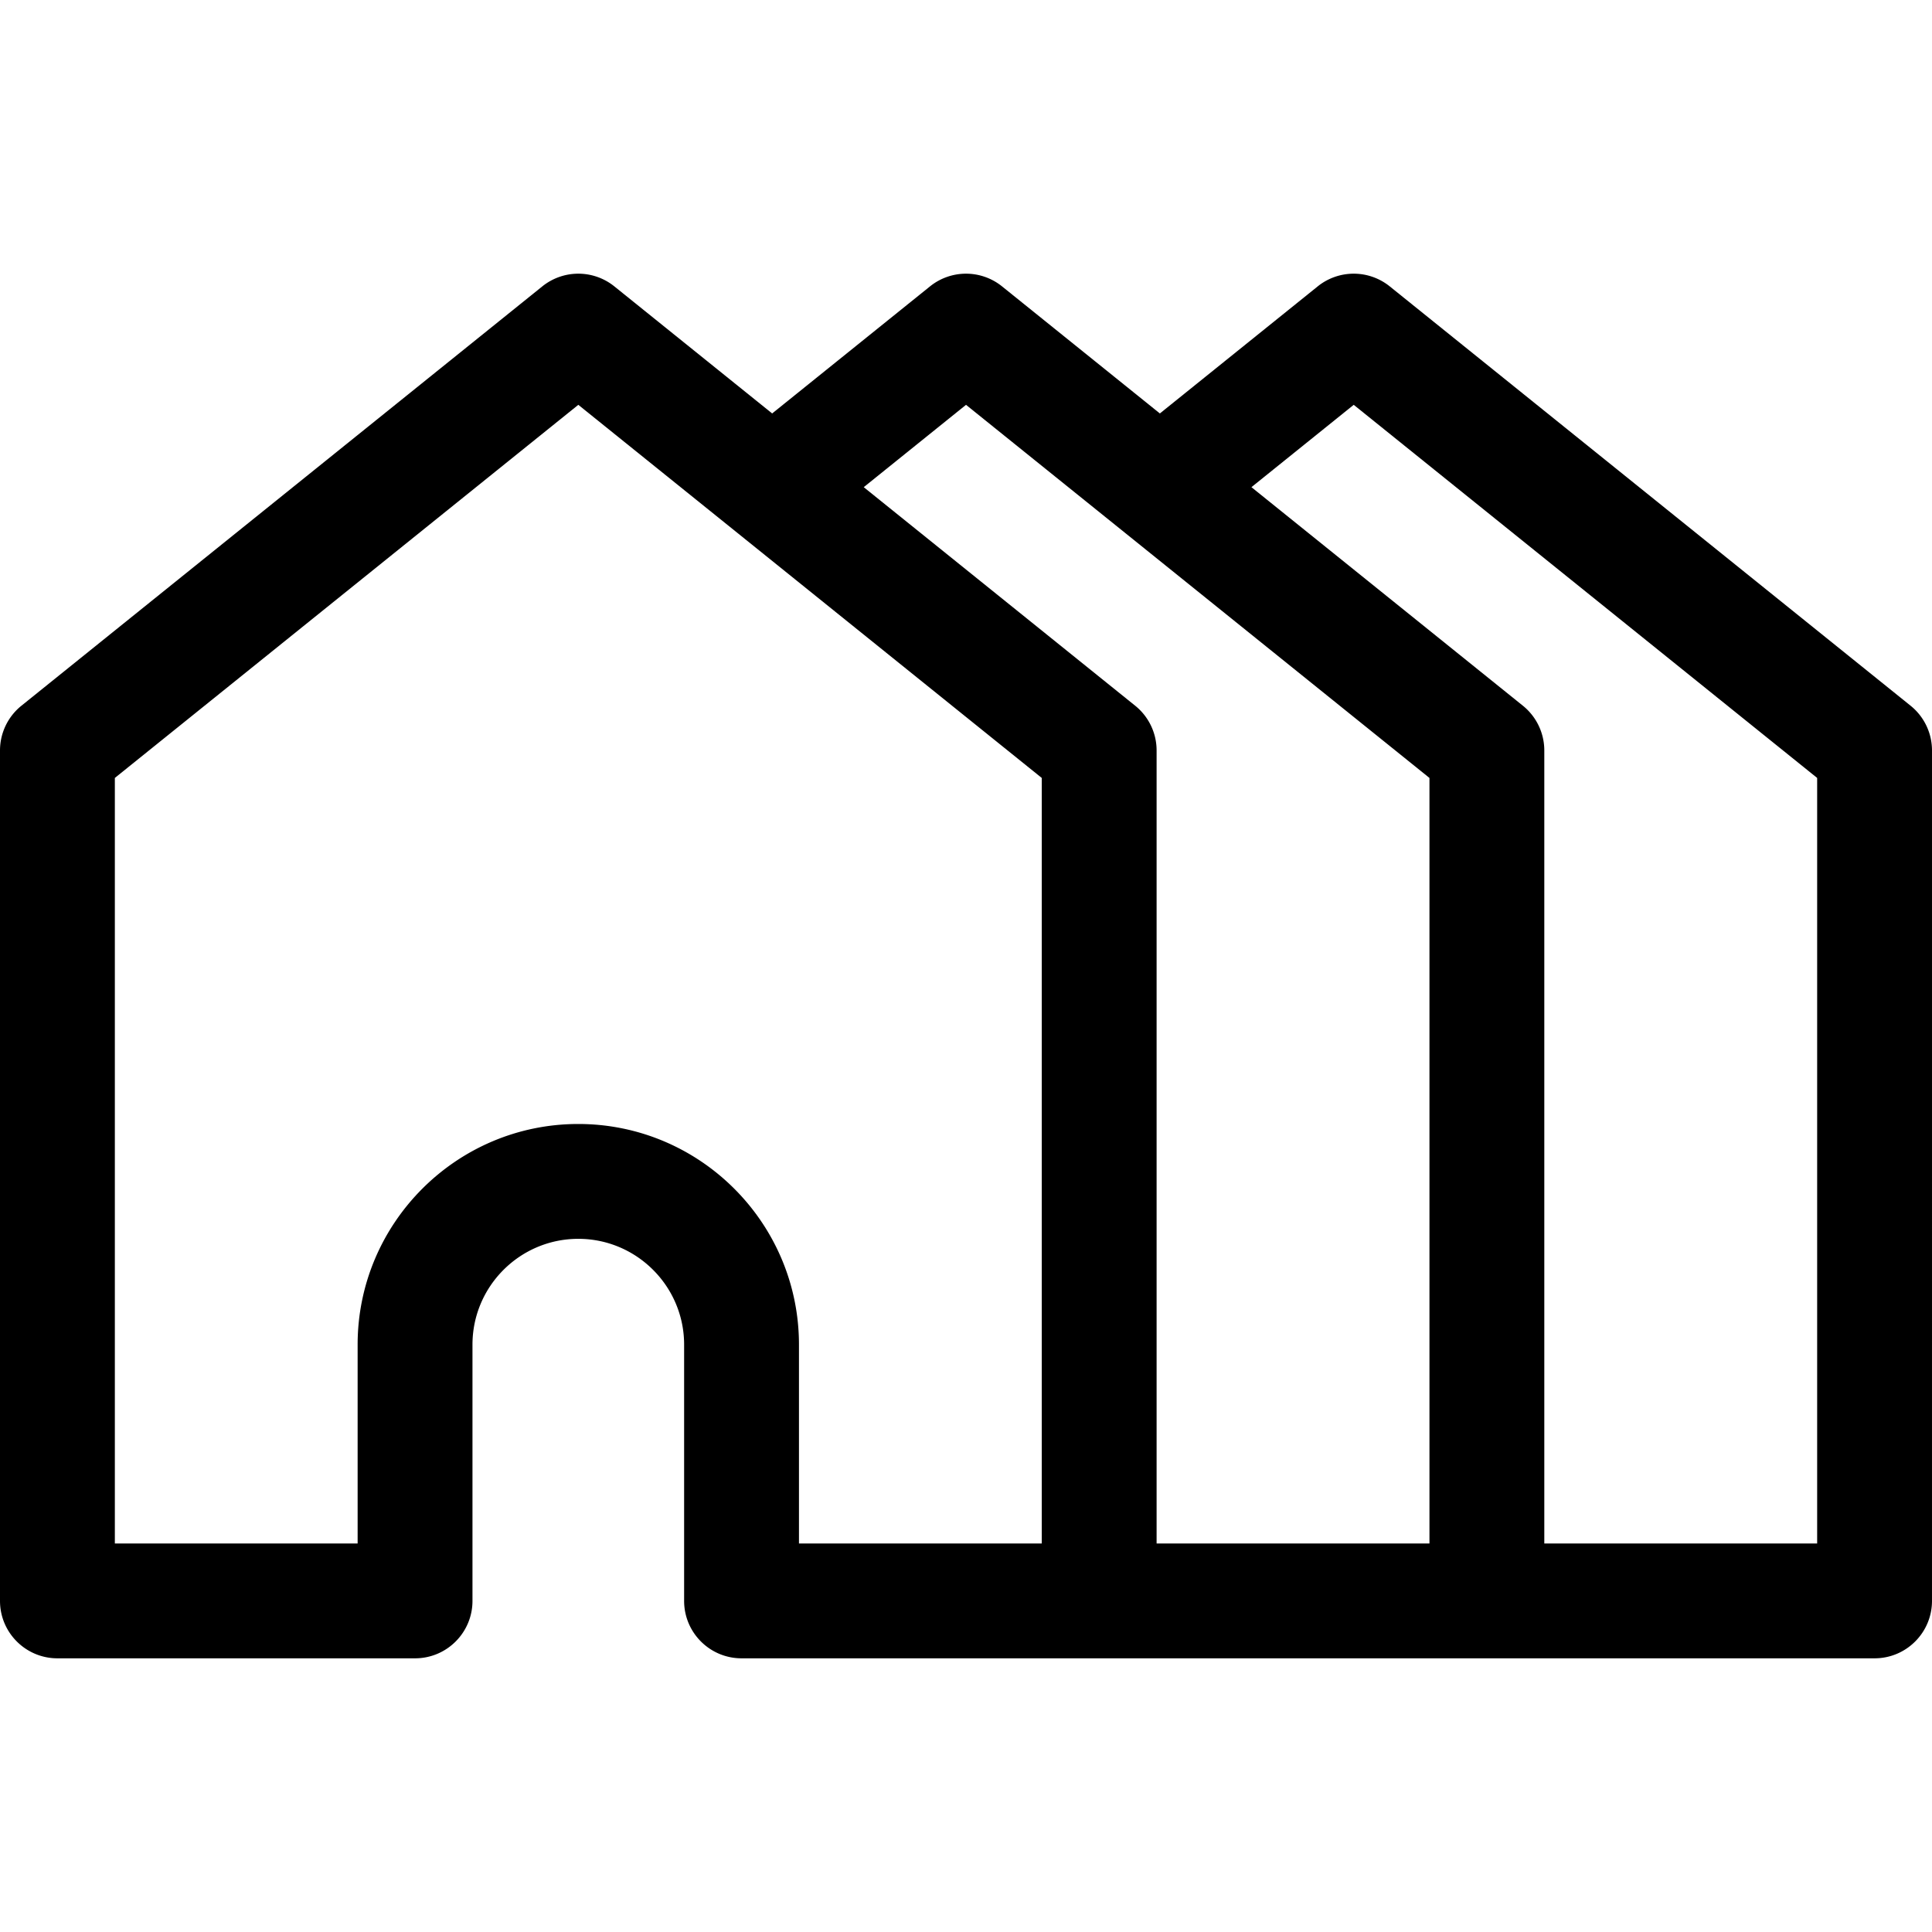
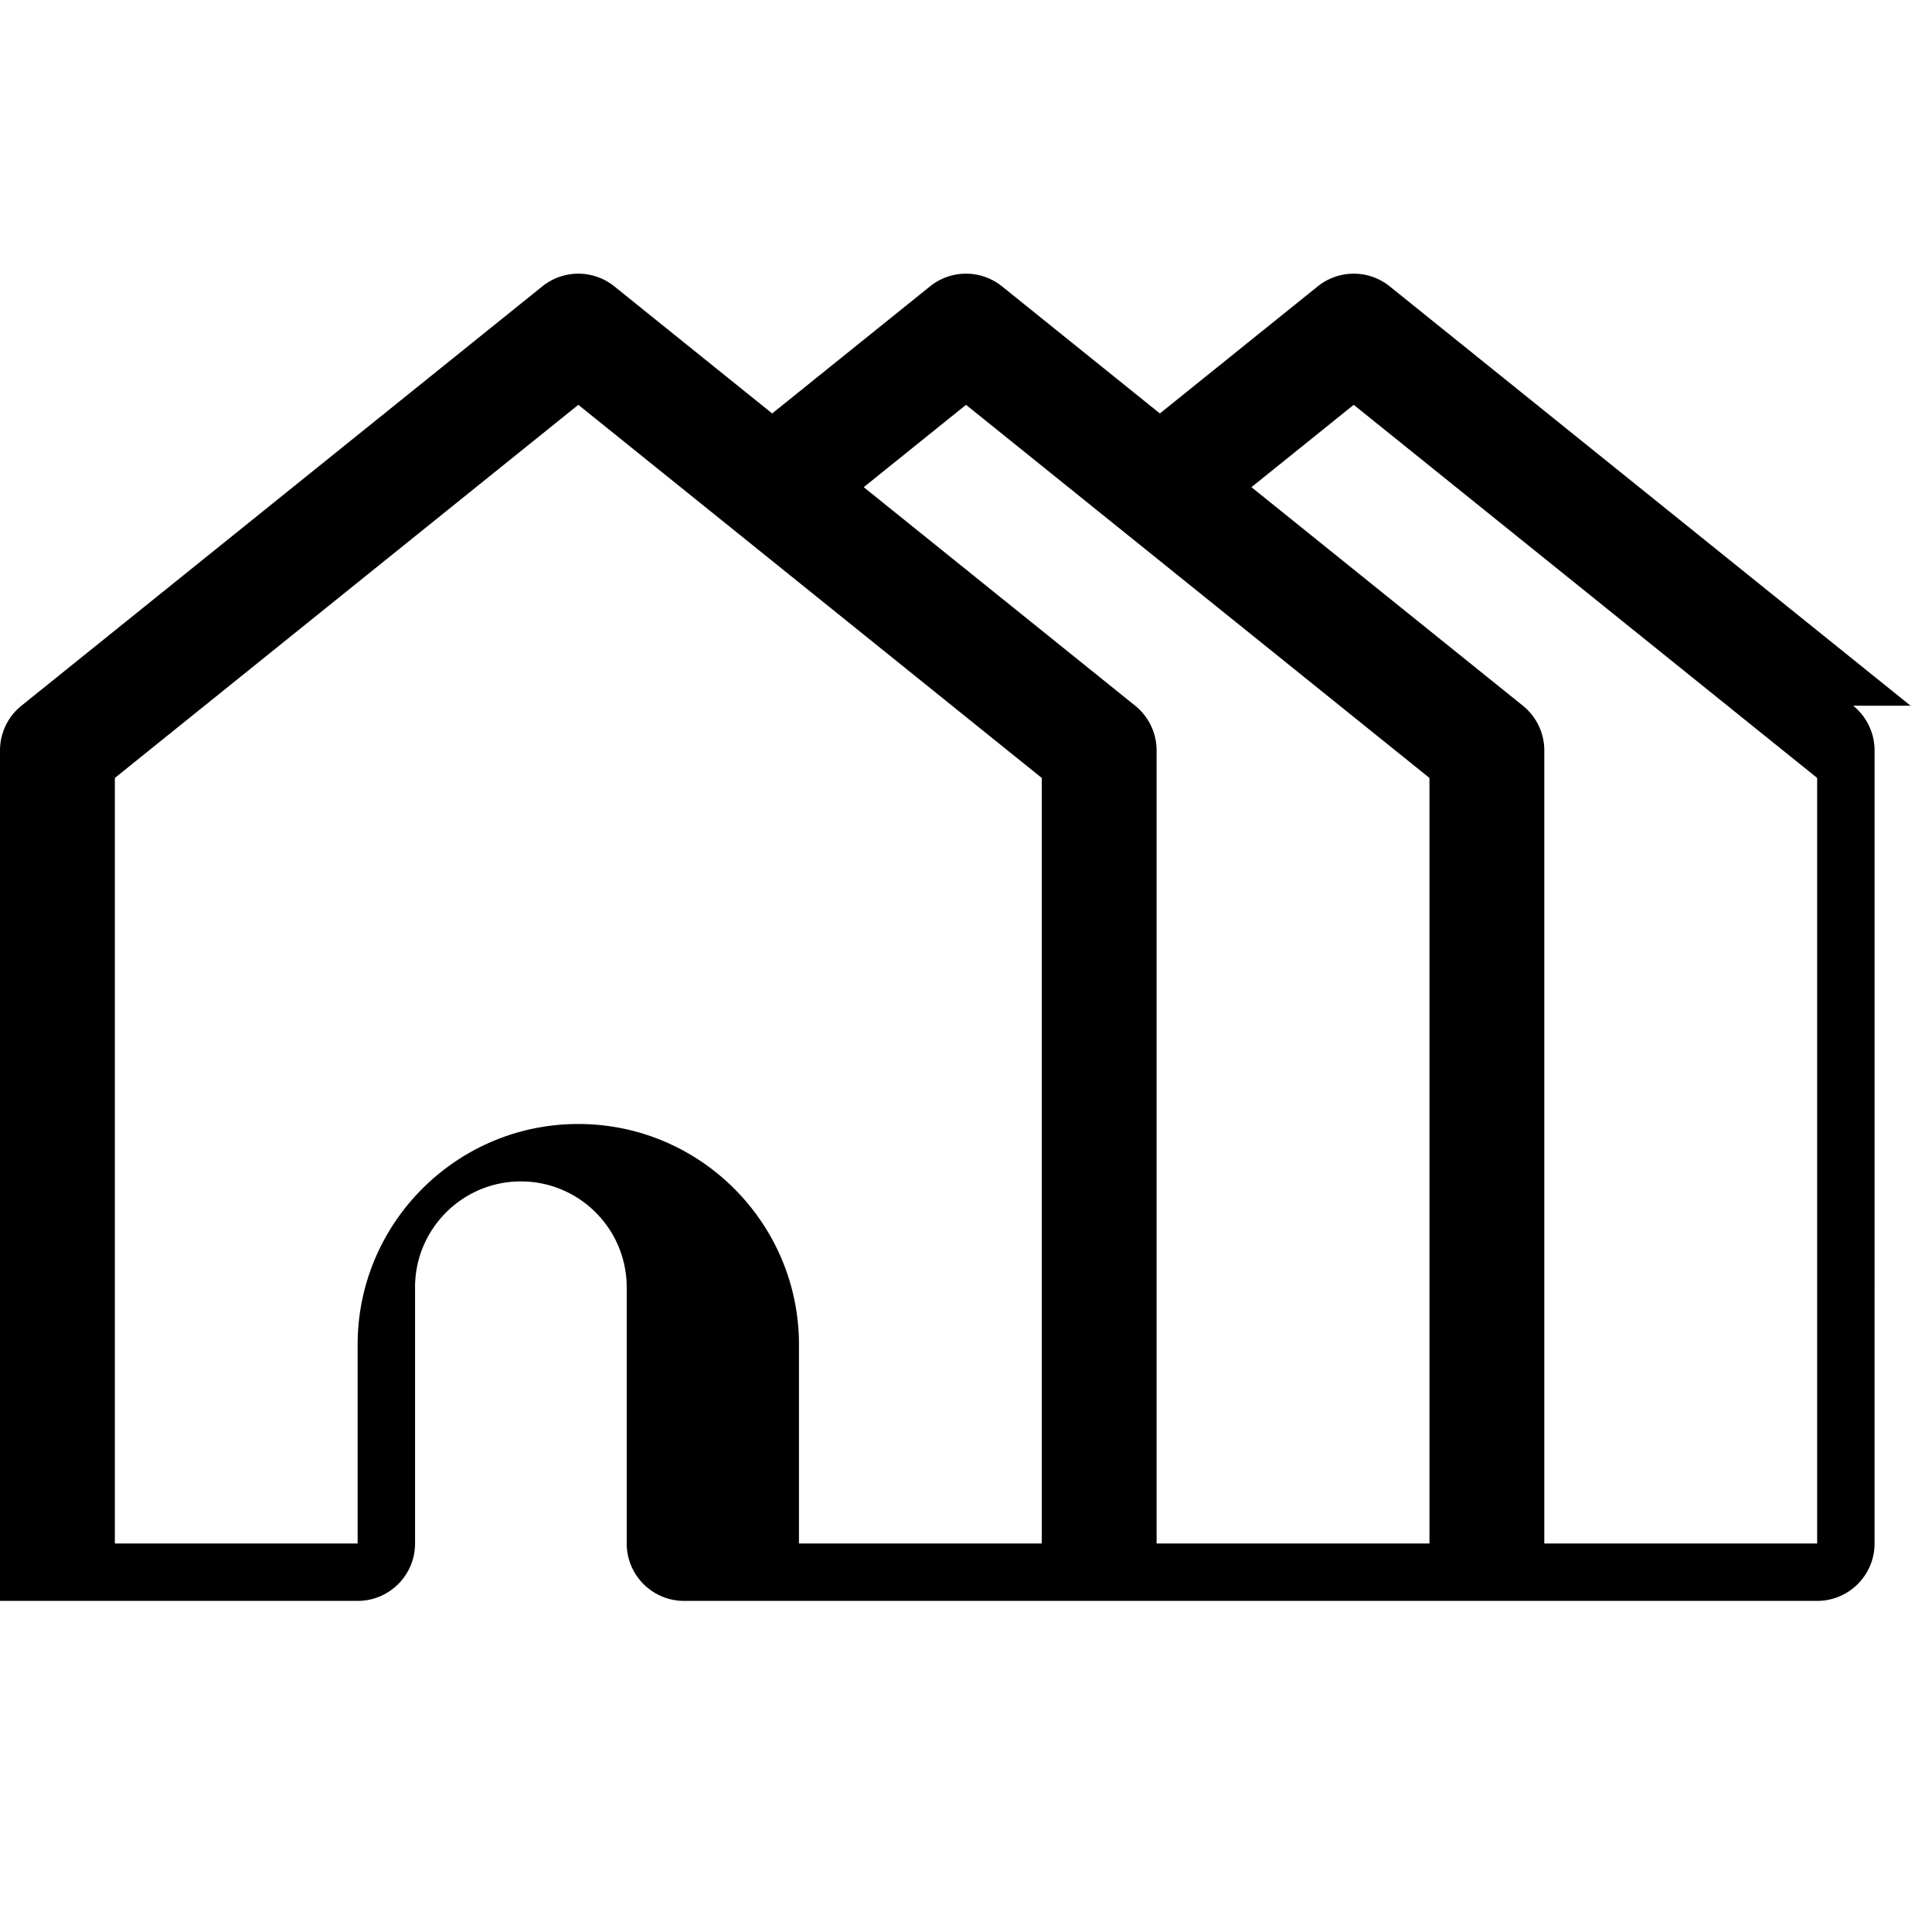
<svg xmlns="http://www.w3.org/2000/svg" width="512" height="512" x="0" y="0" viewBox="0 0 512 512" style="enable-background:new 0 0 512 512" xml:space="preserve">
  <g>
-     <path d="M506.326 187.024 368.294 75.893a15.216 15.216 0 0 0-19.086 0l-41.831 33.675-41.827-33.675a15.216 15.216 0 0 0-19.086 0l-41.832 33.675-41.827-33.675a15.216 15.216 0 0 0-19.086 0L5.675 187.024A15.217 15.217 0 0 0 0 198.878v225.376c0 8.404 6.814 15.218 15.218 15.218h94.776c8.404 0 15.218-6.814 15.218-15.218v-67.907c0-15.463 12.58-28.043 28.043-28.043s28.044 12.58 28.044 28.043v67.907c0 8.404 6.814 15.218 15.218 15.218h300.265c8.404 0 15.218-6.814 15.218-15.218V198.878a15.22 15.22 0 0 0-5.674-11.854zM276.075 409.035h-40.151v.001H211.734v-52.689c0-32.246-26.234-58.479-58.48-58.479-32.247 0-58.479 26.233-58.479 58.479v52.689H30.436V206.163l122.825-98.88 122.814 98.879v202.873zm102.745.001h-72.308V198.878c0-4.607-2.087-8.965-5.675-11.854l-71.938-57.918 27.107-21.822 122.814 98.879v202.873zm102.744 0h-72.309V198.878c0-4.607-2.087-8.964-5.674-11.854l-71.938-57.919 27.107-21.822 122.814 98.879v202.874z" fill="#000000" opacity="1" data-original="#000000" />
+     <path d="M506.326 187.024 368.294 75.893a15.216 15.216 0 0 0-19.086 0l-41.831 33.675-41.827-33.675a15.216 15.216 0 0 0-19.086 0l-41.832 33.675-41.827-33.675a15.216 15.216 0 0 0-19.086 0L5.675 187.024A15.217 15.217 0 0 0 0 198.878v225.376h94.776c8.404 0 15.218-6.814 15.218-15.218v-67.907c0-15.463 12.58-28.043 28.043-28.043s28.044 12.58 28.044 28.043v67.907c0 8.404 6.814 15.218 15.218 15.218h300.265c8.404 0 15.218-6.814 15.218-15.218V198.878a15.22 15.22 0 0 0-5.674-11.854zM276.075 409.035h-40.151v.001H211.734v-52.689c0-32.246-26.234-58.479-58.48-58.479-32.247 0-58.479 26.233-58.479 58.479v52.689H30.436V206.163l122.825-98.88 122.814 98.879v202.873zm102.745.001h-72.308V198.878c0-4.607-2.087-8.965-5.675-11.854l-71.938-57.918 27.107-21.822 122.814 98.879v202.873zm102.744 0h-72.309V198.878c0-4.607-2.087-8.964-5.674-11.854l-71.938-57.919 27.107-21.822 122.814 98.879v202.874z" fill="#000000" opacity="1" data-original="#000000" />
  </g>
</svg>